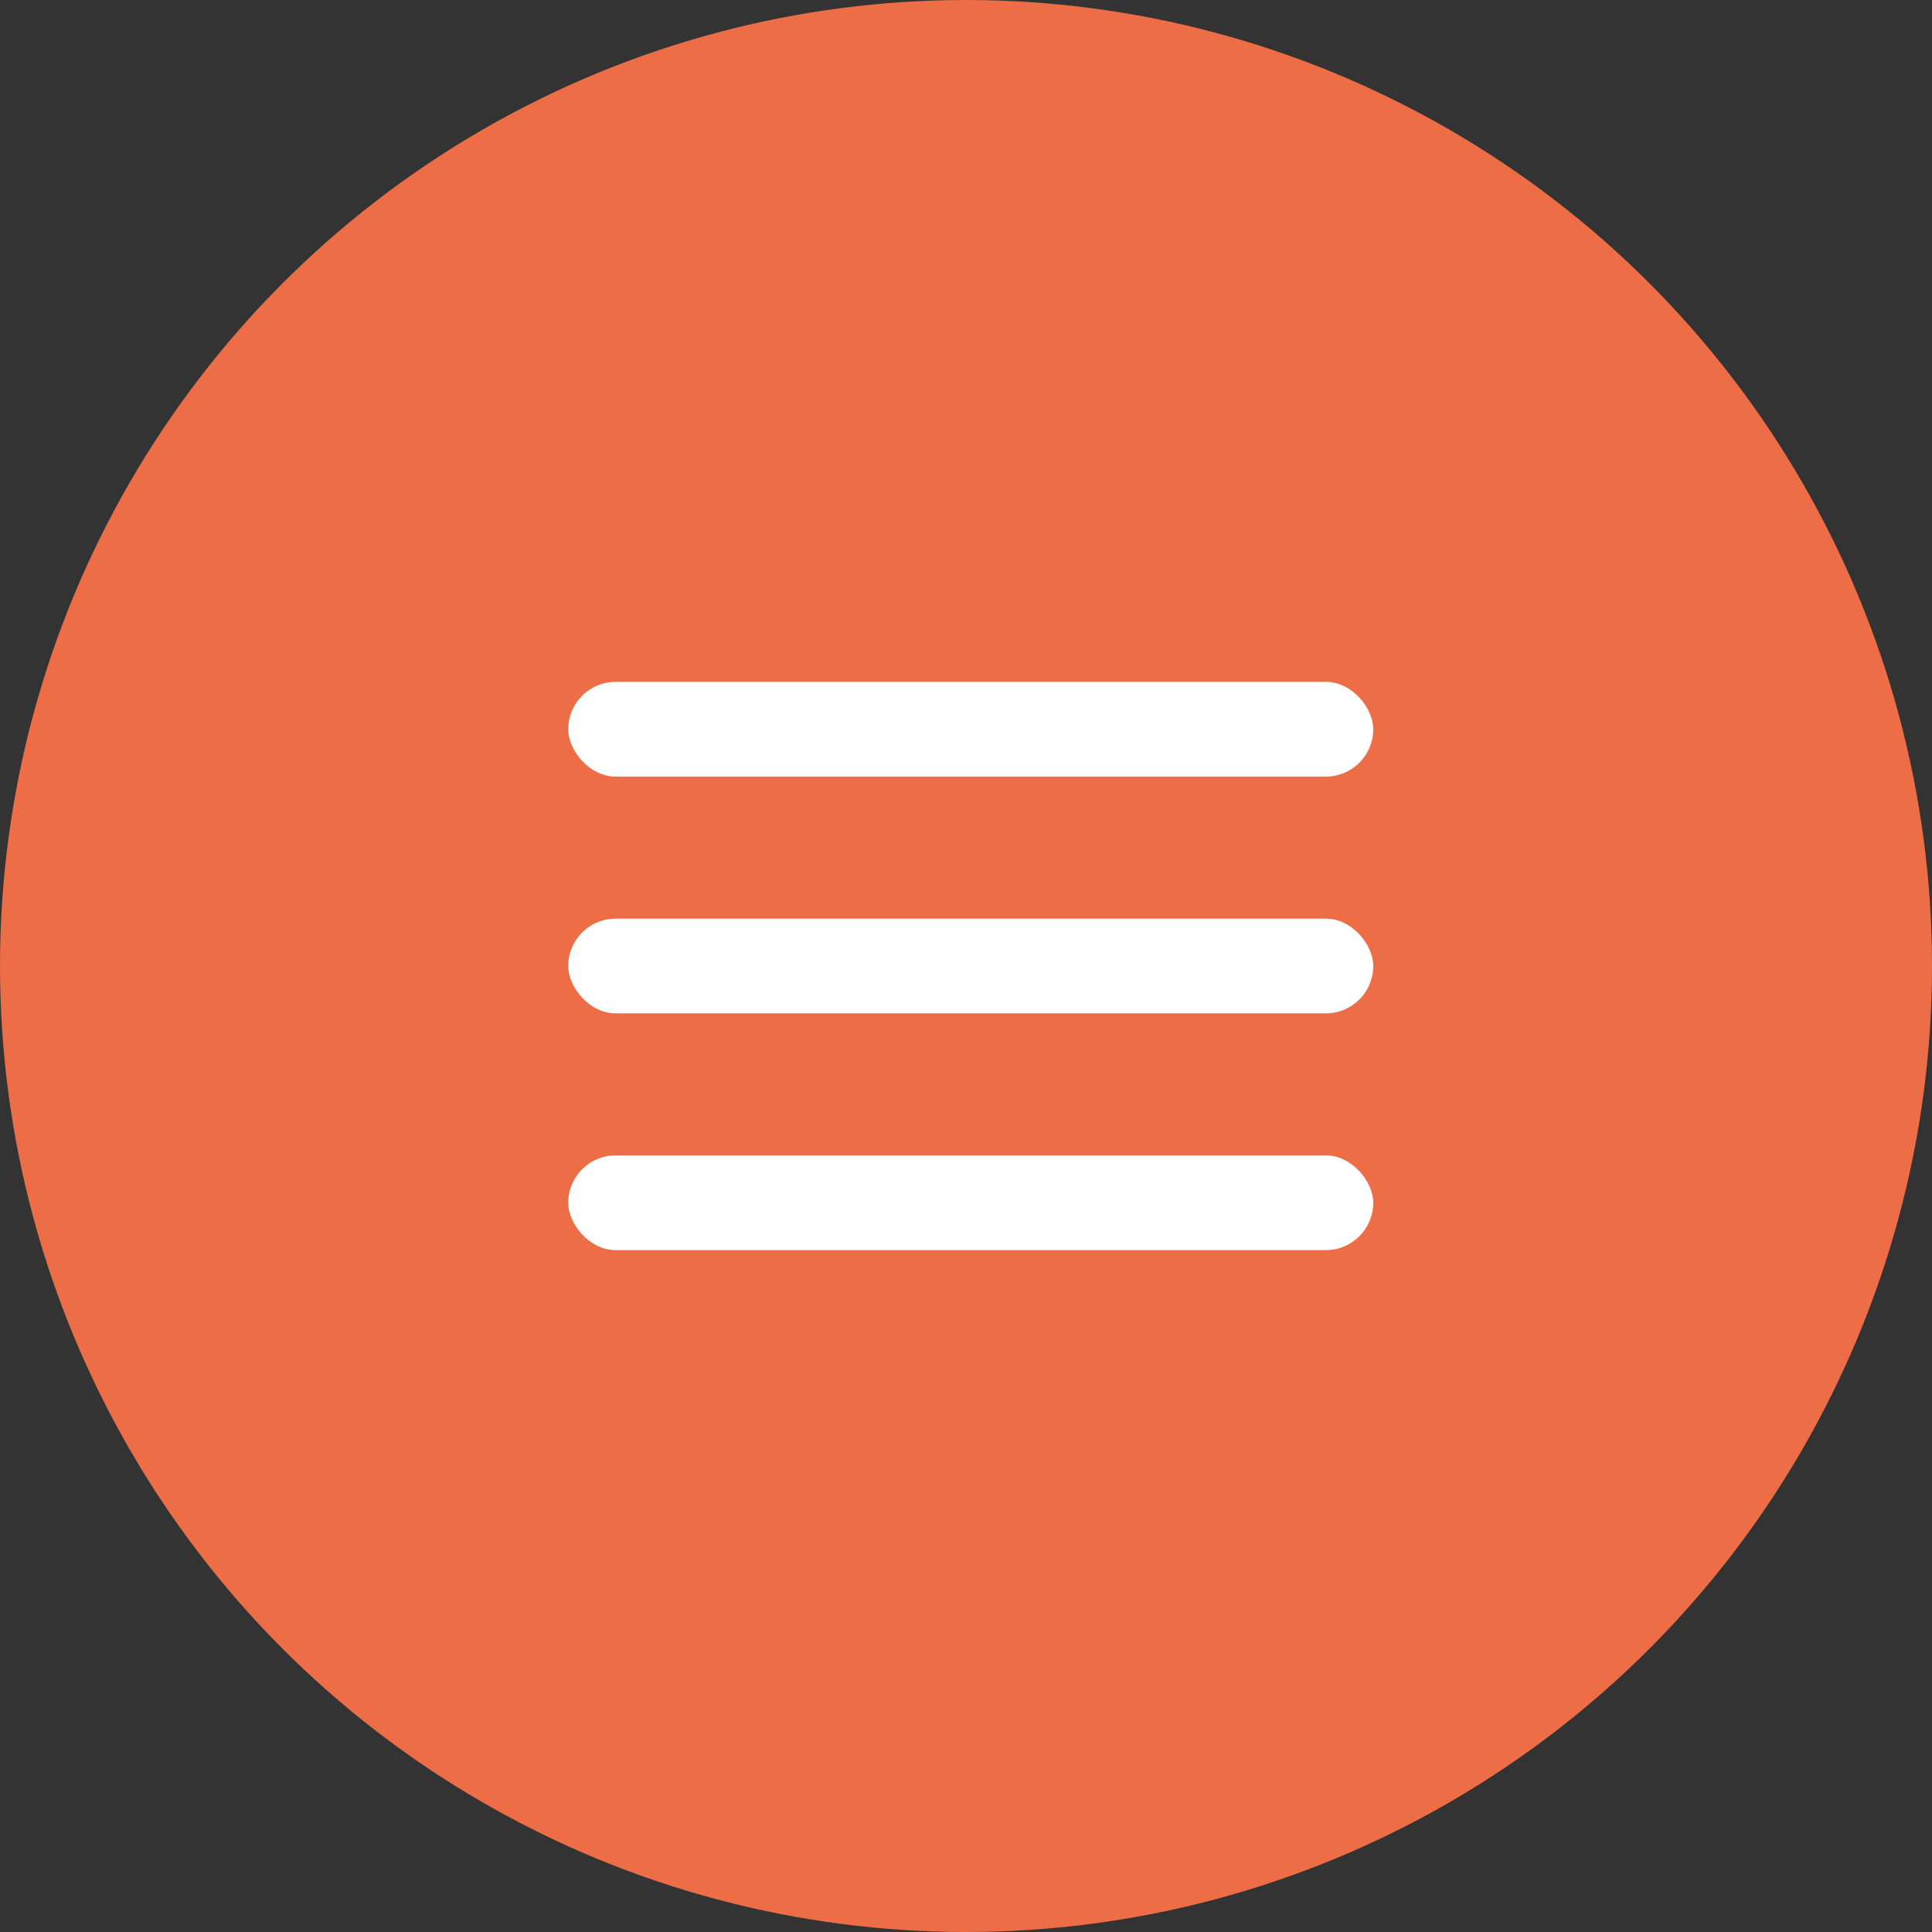
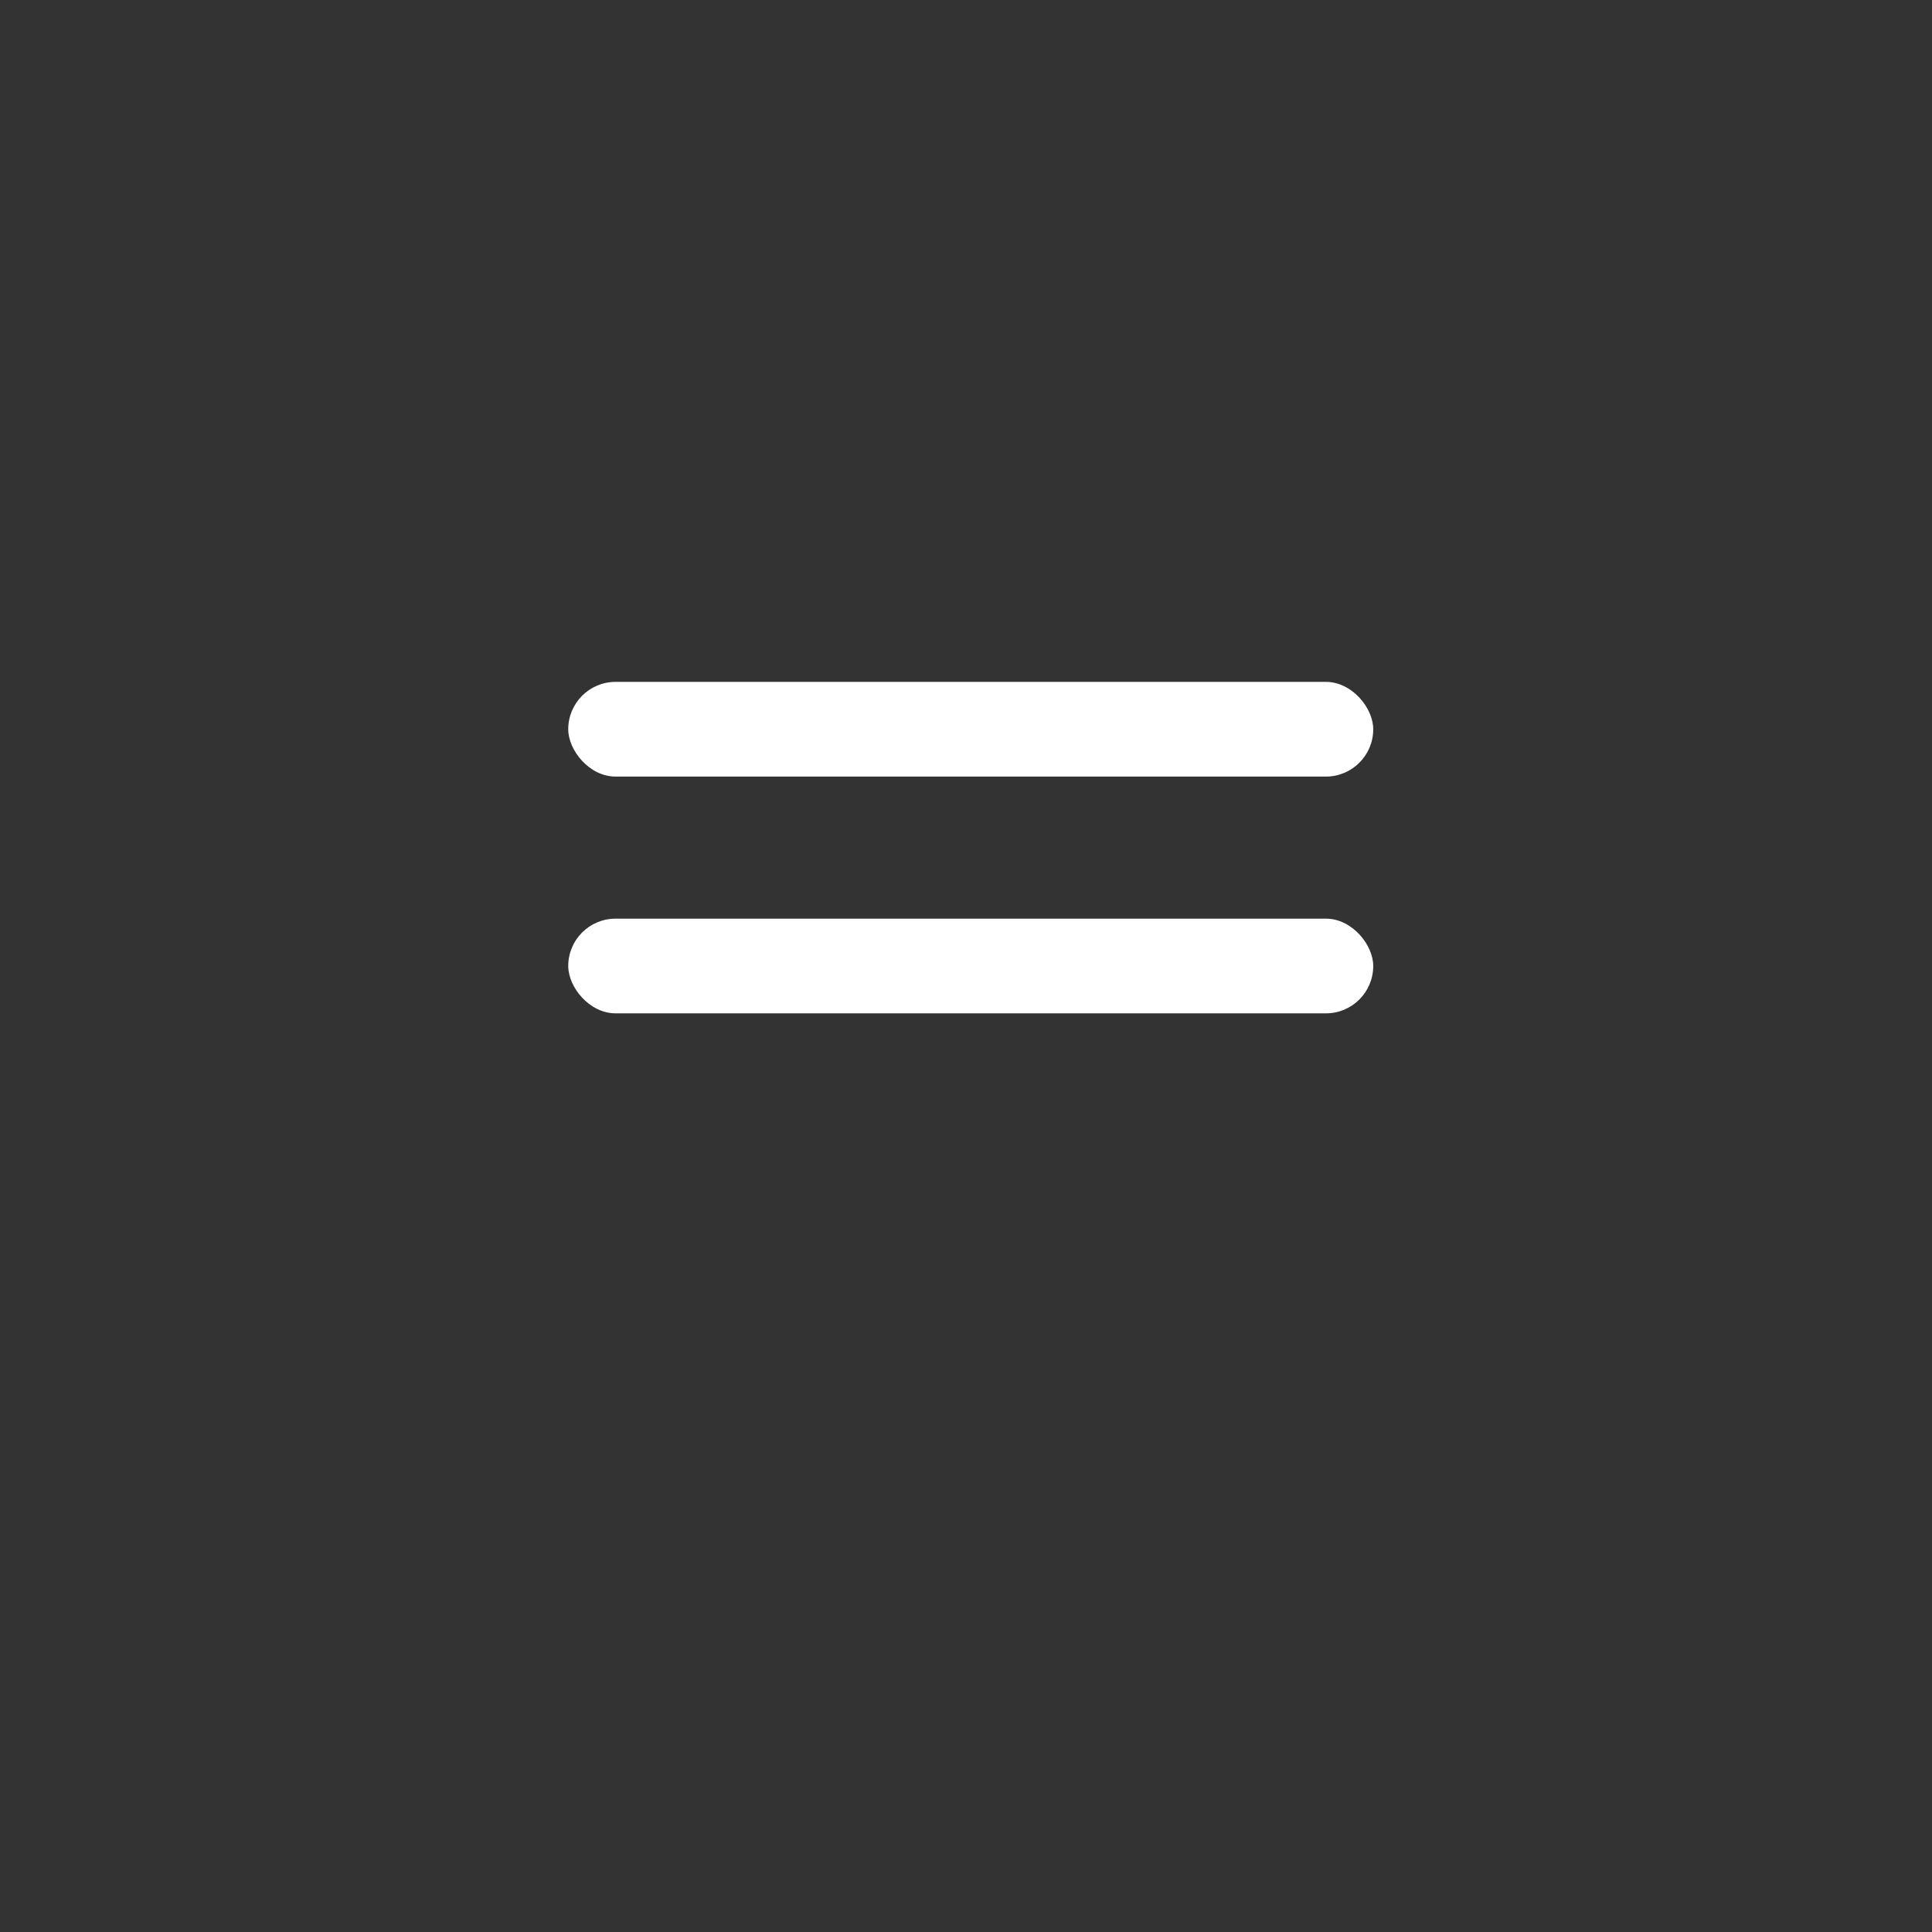
<svg xmlns="http://www.w3.org/2000/svg" width="51" height="51" viewBox="0 0 51 51" fill="none">
  <rect x="0" y="0" width="51" height="51" fill="#333333" stroke="none" />
-   <circle cx="25.5" cy="25.5" r="25.5" fill="#ED6D46" />
  <rect x="15" y="18" width="21.25" height="2.5" rx="1.25" fill="white" />
  <rect x="15" y="24.25" width="21.25" height="2.5" rx="1.25" fill="white" />
-   <rect x="15" y="30.5" width="21.25" height="2.5" rx="1.25" fill="white" />
</svg>